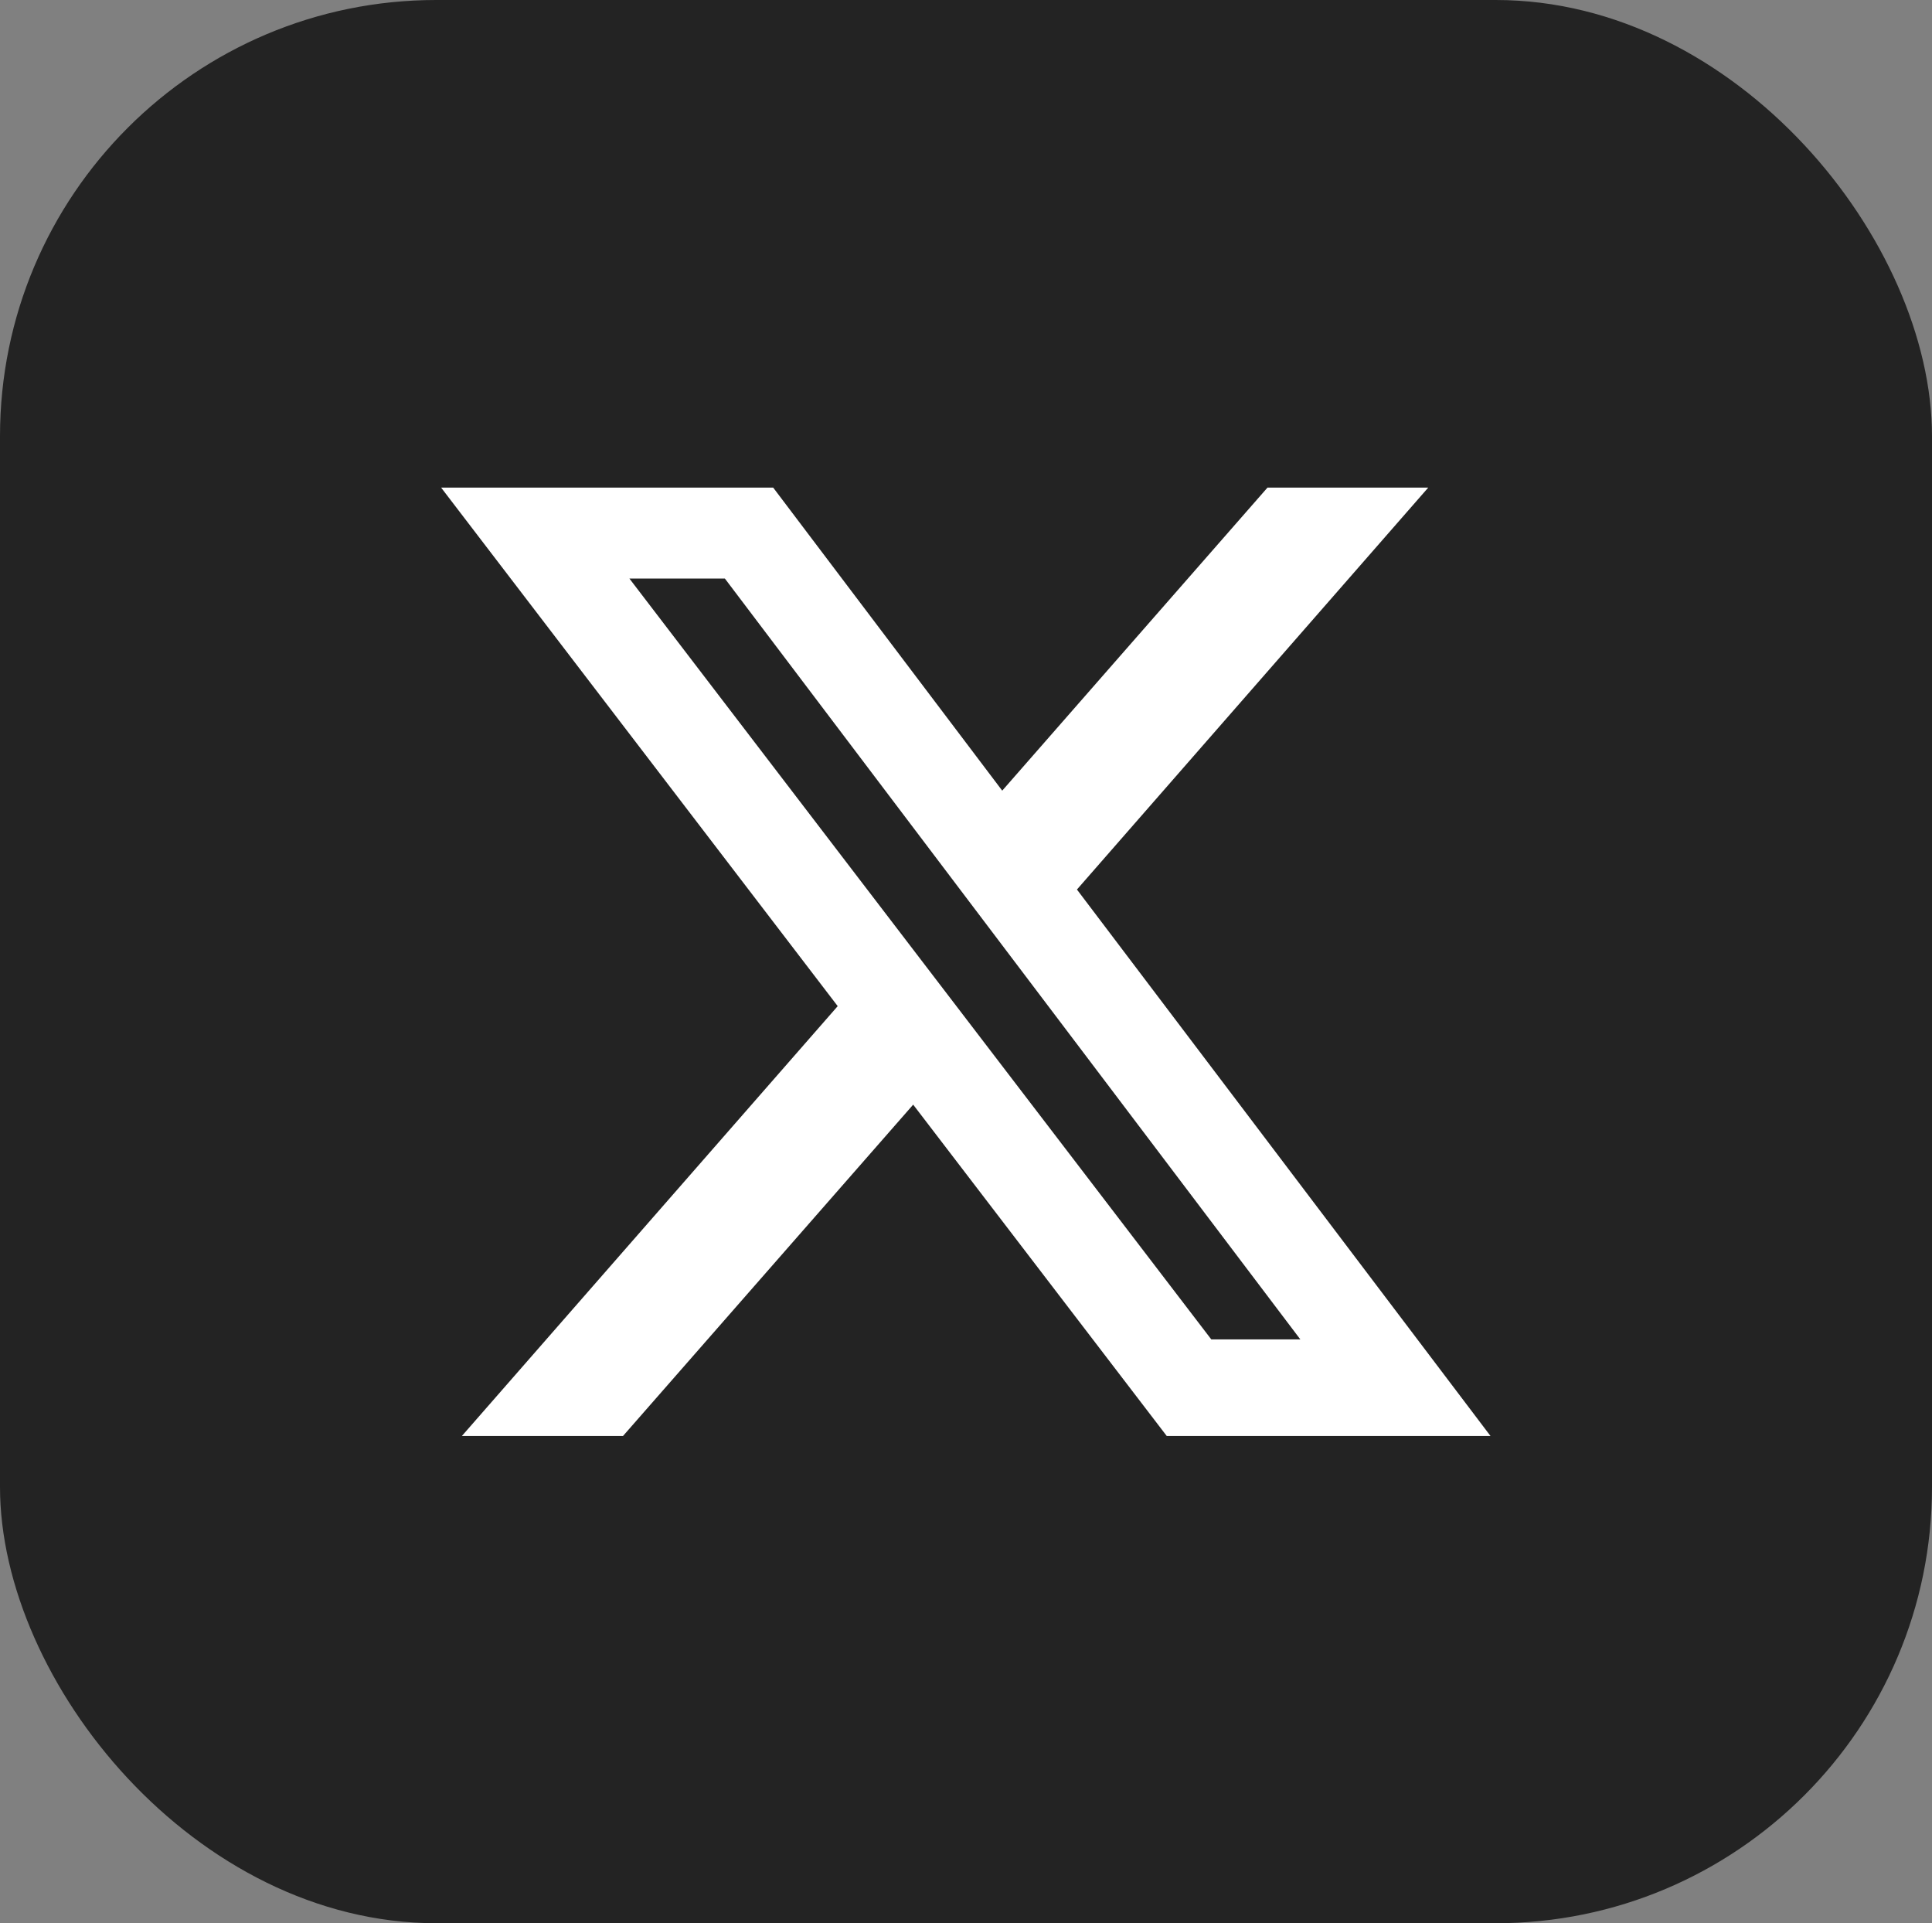
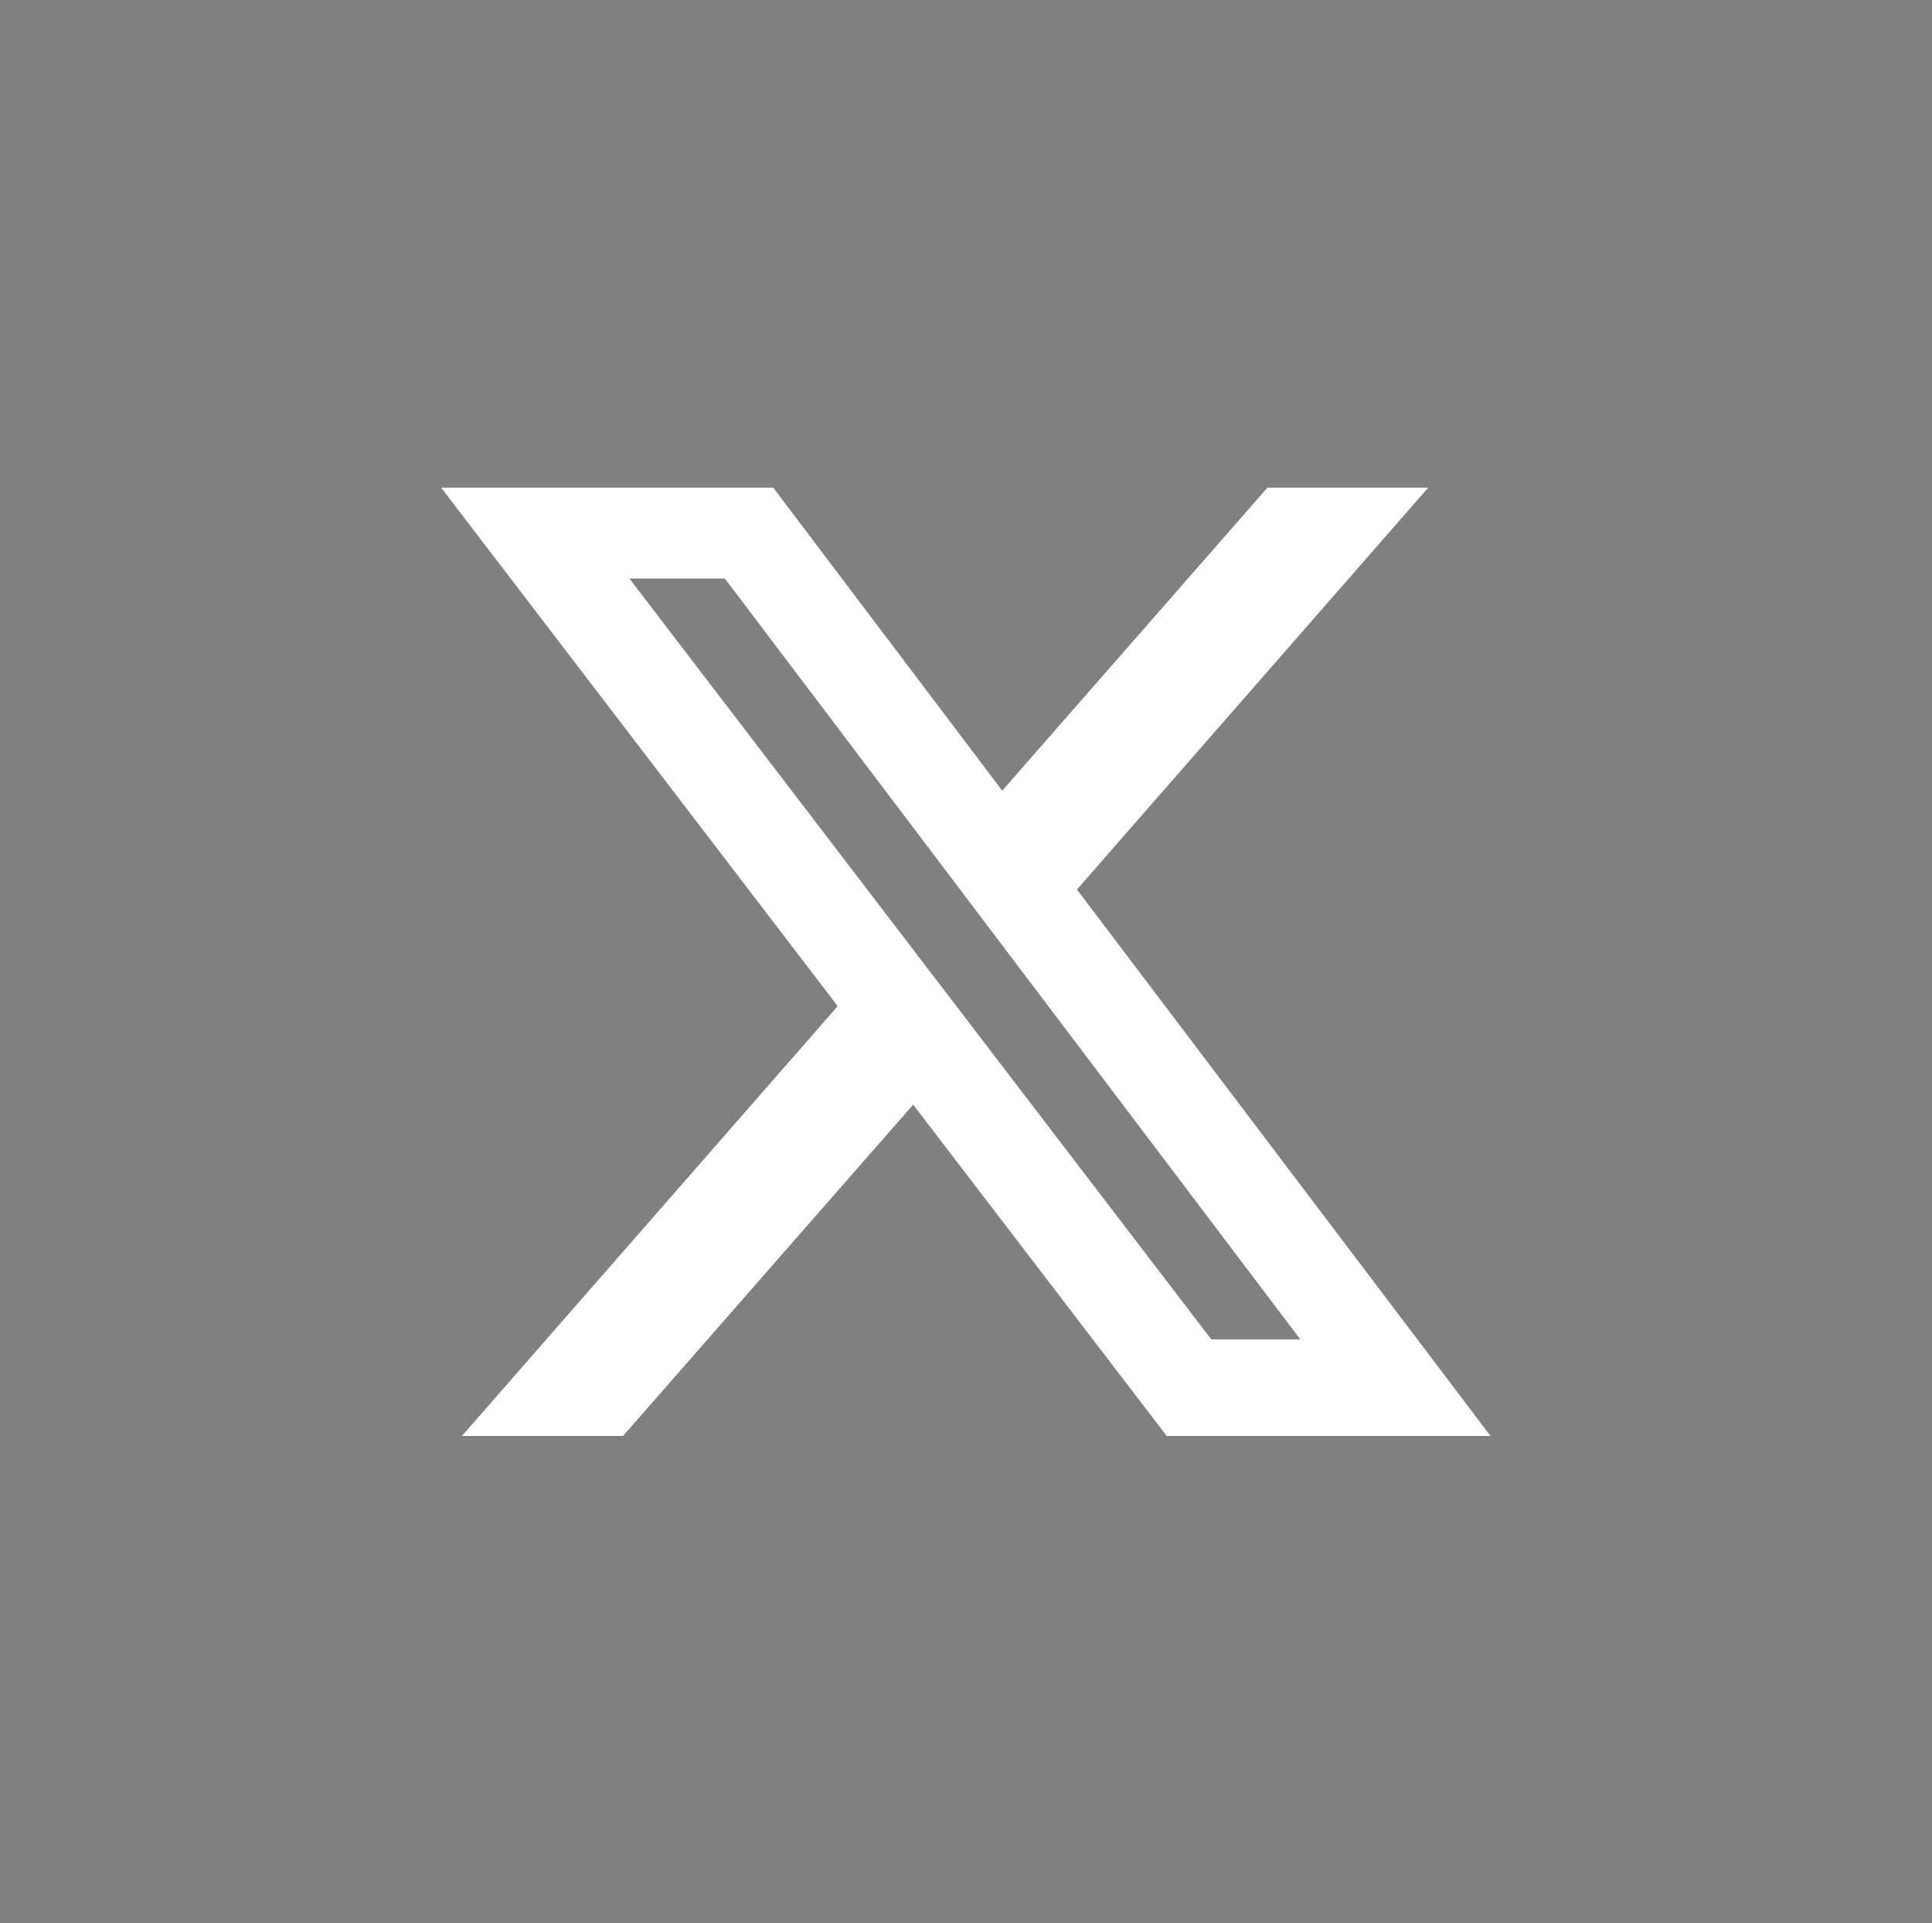
<svg xmlns="http://www.w3.org/2000/svg" id="Layer_1" data-name="Layer 1" version="1.1" viewBox="0 0 512 509.6">
  <rect x="0" y="0" width="512" height="509.6" fill="#808080" stroke="none" />
  <defs>
    <style>
      .cls-1 {
        fill: #232323;
      }

      .cls-1, .cls-2 {
        stroke-width: 0px;
      }

      .cls-2 {
        fill: #fff;
      }
    </style>
  </defs>
-   <rect class="cls-1" y="0" width="512" height="509.6" rx="115.6" ry="115.6" />
  <path class="cls-2" d="M335.9,129.2h42.6l-93.1,106.5,109.6,144.8h-85.8l-67.2-87.8-76.9,87.8h-42.7l99.6-113.9-105.1-137.4h88l60.7,80.3,70.3-80.3h0ZM321,354.9h23.6l-152.5-201.6h-25.3l154.2,201.6Z" />
</svg>